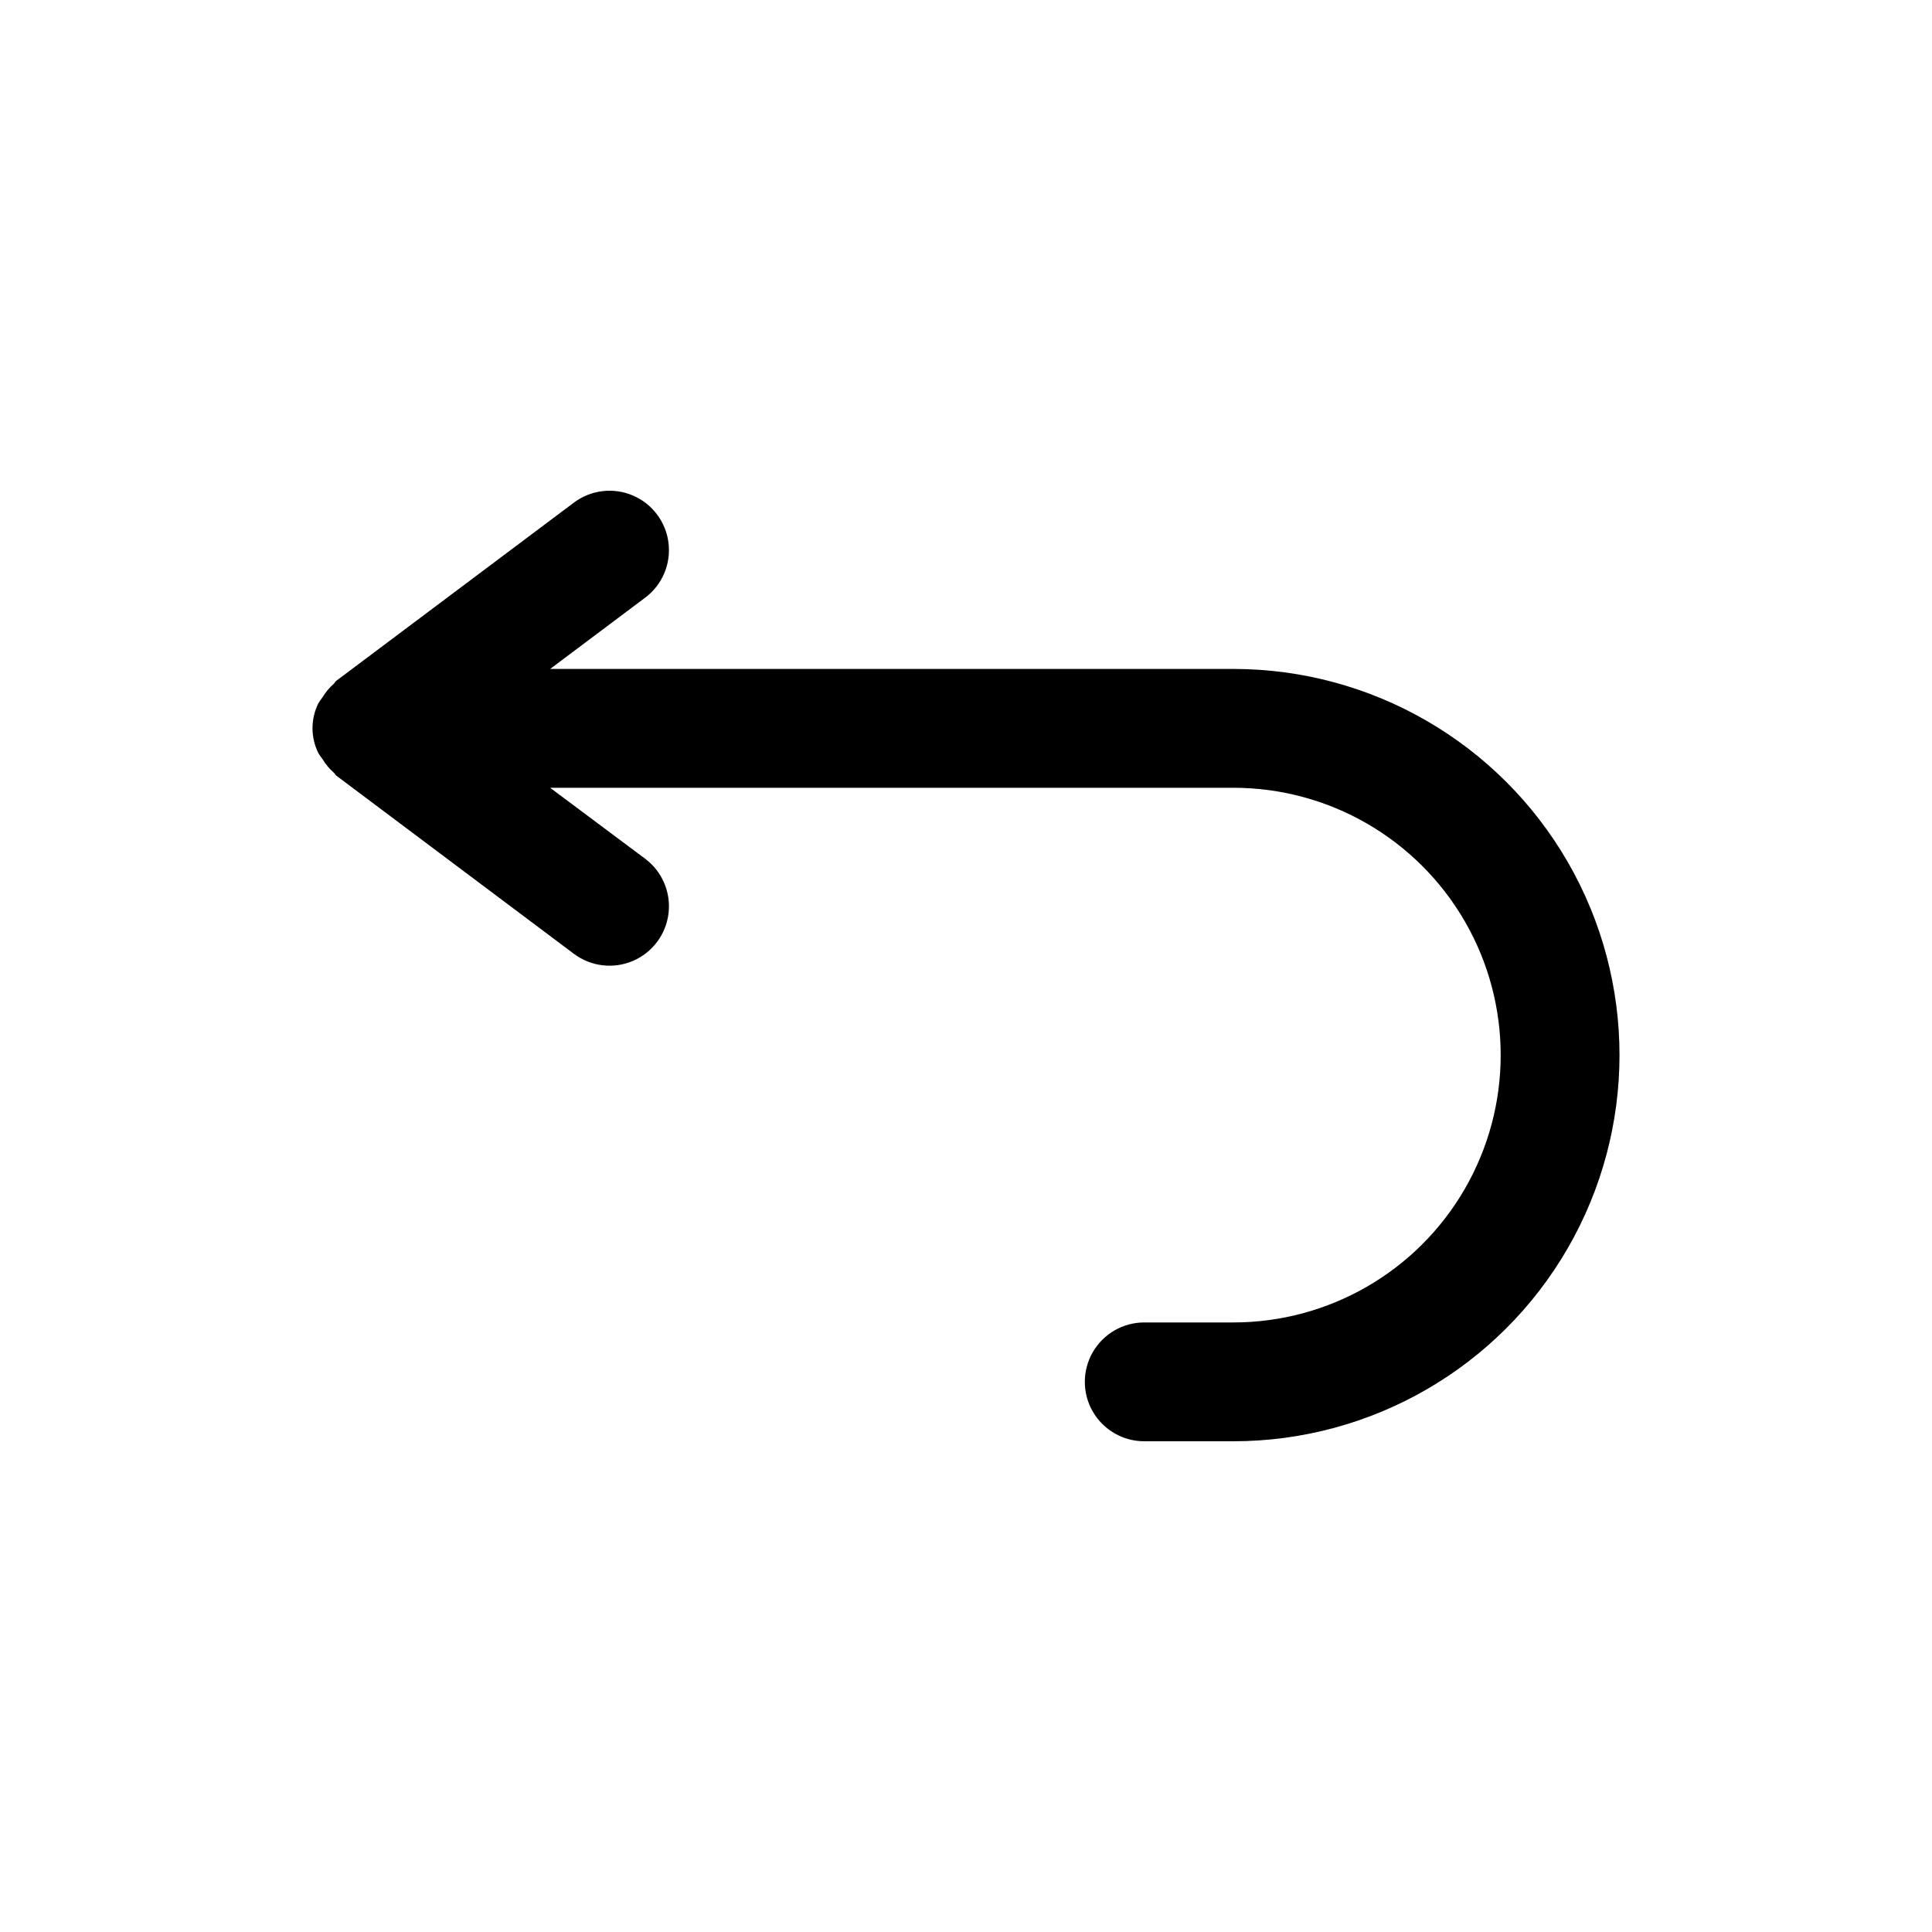
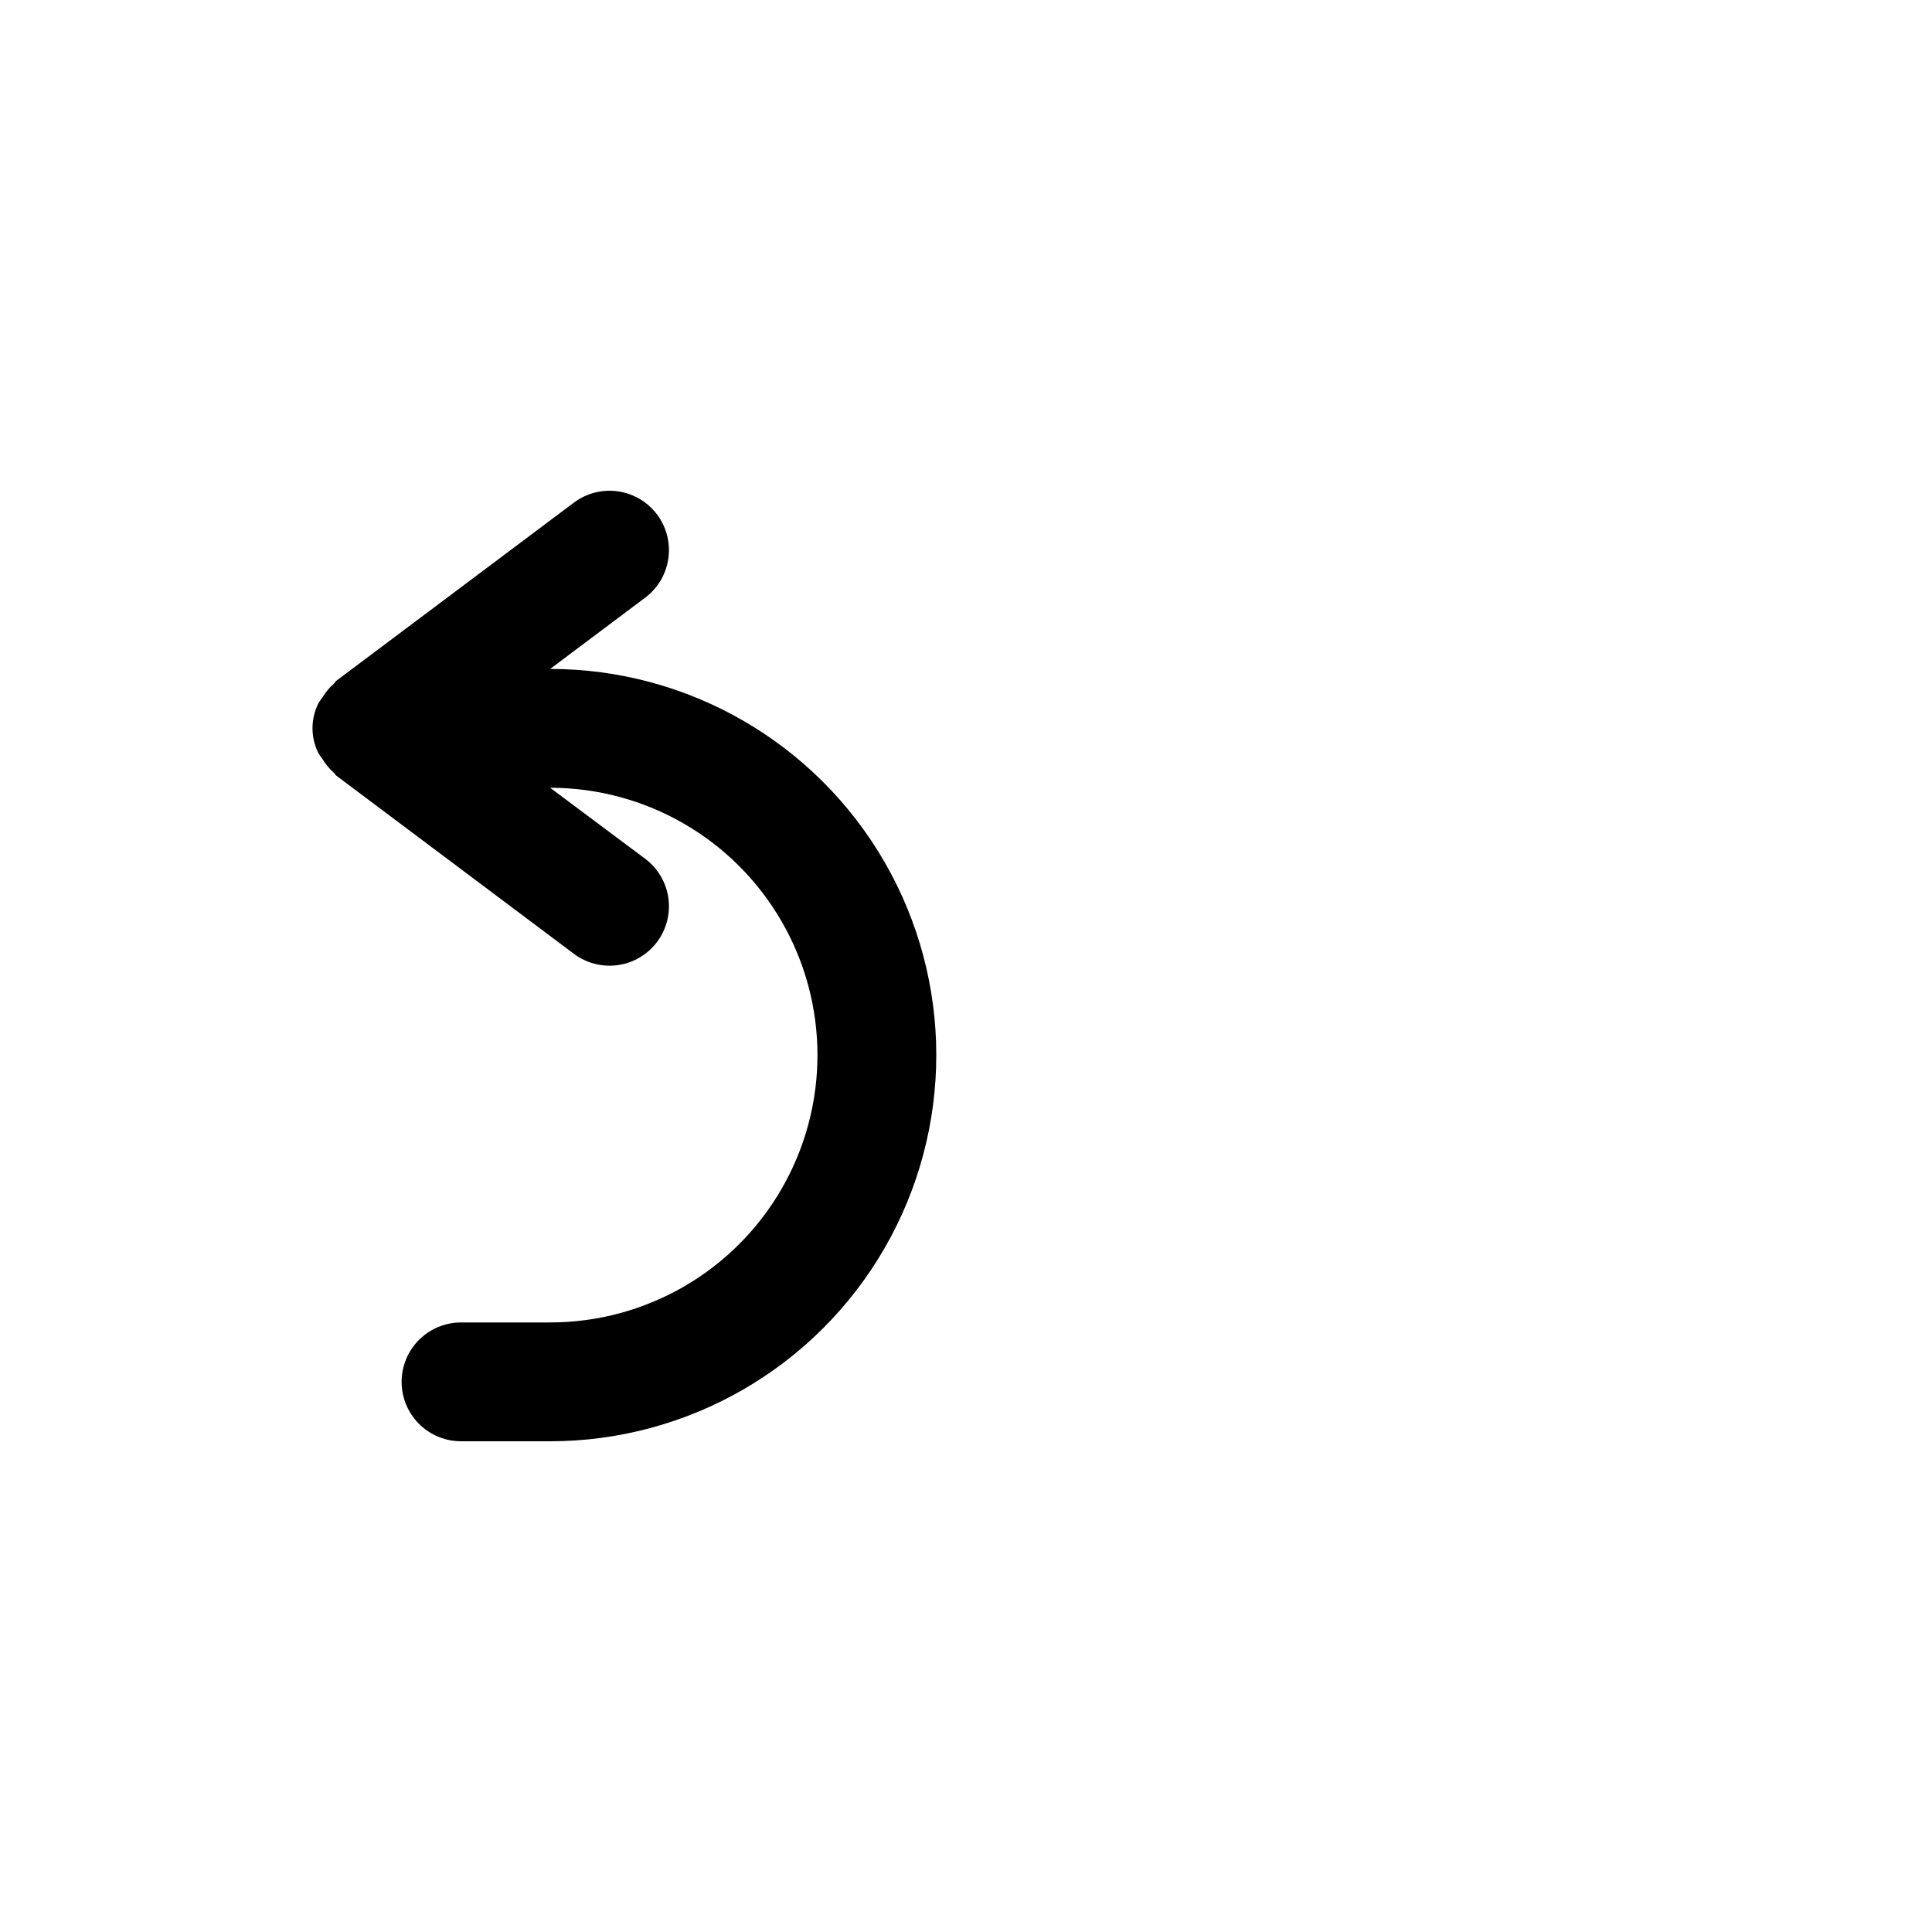
<svg xmlns="http://www.w3.org/2000/svg" fill="#000000" width="800px" height="800px" version="1.1" viewBox="144 144 512 512">
-   <path d="m470.85 321.28h-181.06l25.191-18.895v0.004c4.5-3.375 6.859-8.895 6.184-14.48-0.672-5.582-4.273-10.387-9.445-12.594-5.172-2.211-11.133-1.492-15.633 1.883l-62.977 47.23c-0.27 0.188-0.363 0.52-0.613 0.738v0.004c-1.191 1.047-2.219 2.273-3.035 3.637-0.398 0.5-0.762 1.027-1.09 1.574-2.074 4.156-2.074 9.051 0 13.207 0.332 0.547 0.695 1.074 1.09 1.574 0.816 1.363 1.844 2.59 3.035 3.641 0.25 0.203 0.348 0.535 0.613 0.738l62.977 47.23c4.5 3.375 10.461 4.094 15.633 1.883 5.172-2.207 8.773-7.008 9.445-12.594 0.676-5.586-1.684-11.102-6.184-14.477l-25.191-18.816h181.06c25.312 0 48.699 13.504 61.355 35.426 12.656 21.918 12.656 48.926 0 70.848-12.656 21.922-36.043 35.422-61.355 35.422h-23.617c-5.625 0-10.82 3.004-13.633 7.875-2.812 4.871-2.812 10.871 0 15.742s8.008 7.871 13.633 7.871h23.617c36.559 0 70.344-19.504 88.625-51.168 18.281-31.66 18.281-70.672 0-102.34-18.281-31.66-52.066-51.168-88.625-51.168z" />
+   <path d="m470.85 321.28h-181.06l25.191-18.895v0.004c4.5-3.375 6.859-8.895 6.184-14.48-0.672-5.582-4.273-10.387-9.445-12.594-5.172-2.211-11.133-1.492-15.633 1.883l-62.977 47.23c-0.27 0.188-0.363 0.52-0.613 0.738v0.004c-1.191 1.047-2.219 2.273-3.035 3.637-0.398 0.5-0.762 1.027-1.09 1.574-2.074 4.156-2.074 9.051 0 13.207 0.332 0.547 0.695 1.074 1.09 1.574 0.816 1.363 1.844 2.59 3.035 3.641 0.25 0.203 0.348 0.535 0.613 0.738l62.977 47.23c4.5 3.375 10.461 4.094 15.633 1.883 5.172-2.207 8.773-7.008 9.445-12.594 0.676-5.586-1.684-11.102-6.184-14.477l-25.191-18.816c25.312 0 48.699 13.504 61.355 35.426 12.656 21.918 12.656 48.926 0 70.848-12.656 21.922-36.043 35.422-61.355 35.422h-23.617c-5.625 0-10.82 3.004-13.633 7.875-2.812 4.871-2.812 10.871 0 15.742s8.008 7.871 13.633 7.871h23.617c36.559 0 70.344-19.504 88.625-51.168 18.281-31.66 18.281-70.672 0-102.34-18.281-31.66-52.066-51.168-88.625-51.168z" />
</svg>